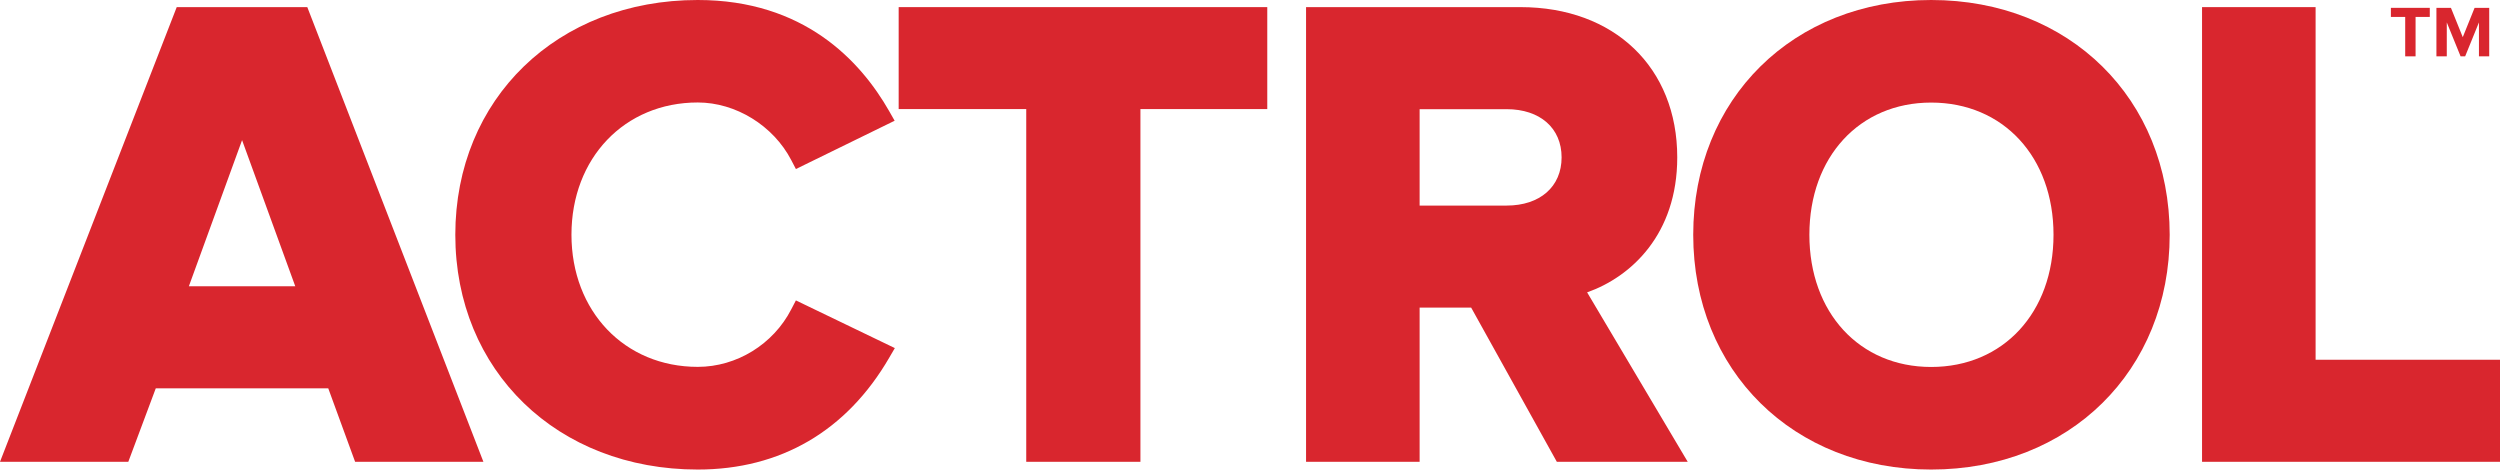
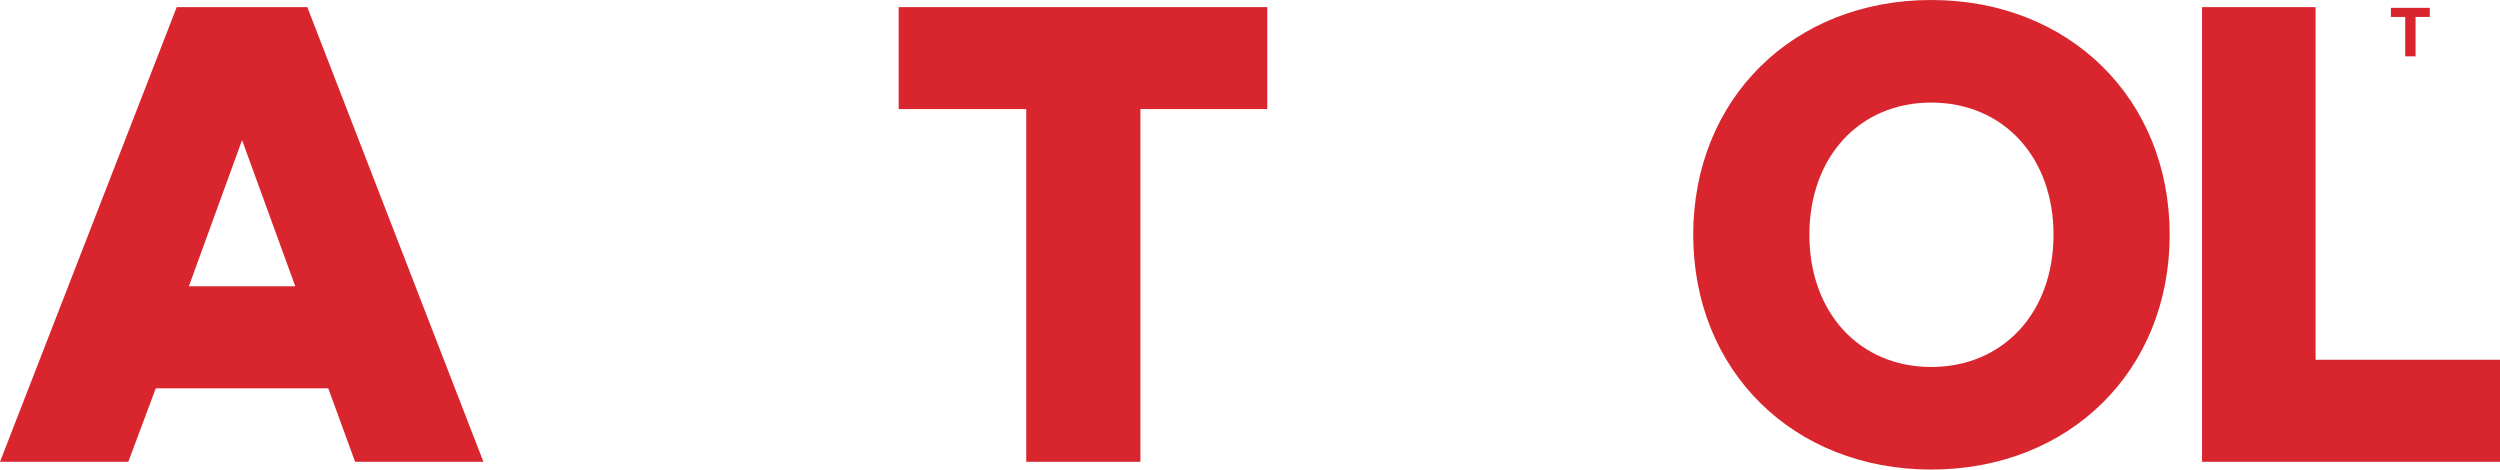
<svg xmlns="http://www.w3.org/2000/svg" width="197" height="37" viewBox="0 0 197 37" fill="none">
  <path d="M38.092 36.39H27.983L25.866 30.6H12.275L10.11 36.39H0L13.926 0.561H24.215L38.092 36.39ZM14.882 22.558H23.267L19.075 11.043L14.882 22.558Z" fill="#D9262E" />
-   <path d="M54.985 37C43.912 37 35.878 29.218 35.878 18.5C35.878 7.782 43.92 0 54.985 0C63.33 0 67.792 4.765 70.072 8.766L70.497 9.514L62.717 13.32L62.349 12.613C60.935 9.896 57.977 8.075 54.985 8.075C49.216 8.075 45.031 12.458 45.031 18.492C45.031 24.526 49.216 28.909 54.985 28.909C58.05 28.909 60.935 27.128 62.349 24.379L62.717 23.672L70.513 27.429L70.072 28.185C66.721 33.959 61.507 37 54.985 37Z" fill="#D9262E" />
  <path d="M89.866 36.39H80.868V8.595H70.815V0.561H99.861V8.595H89.866V36.39Z" fill="#D9262E" />
-   <path d="M132.992 36.39H122.678L115.928 24.241H111.866V36.39H102.917V0.561H119.81C127.206 0.561 132.167 5.318 132.167 12.401C132.167 18.451 128.546 21.81 125.065 23.038L132.992 36.39ZM111.866 16.199H118.723C121.354 16.199 123.054 14.71 123.054 12.401C123.054 10.092 121.354 8.603 118.723 8.603H111.866V16.199Z" fill="#D9262E" />
  <path d="M152.174 37C141.312 37 133.426 29.218 133.426 18.5C133.426 7.782 141.312 0 152.174 0C163.068 0 170.971 7.782 170.971 18.5C170.971 29.218 163.068 37 152.174 37ZM152.174 8.083C146.526 8.083 142.579 12.369 142.579 18.5C142.579 24.631 146.526 28.917 152.174 28.917C157.854 28.917 161.817 24.631 161.817 18.5C161.817 12.369 157.854 8.083 152.174 8.083Z" fill="#D9262E" />
  <path d="M197 36.39H173.521V0.561H182.469V28.348H197V36.39Z" fill="#D9262E" />
  <path d="M189.53 4.448V1.334H188.402V0.618H191.467V1.334H190.347V4.44H189.53V4.448Z" fill="#D9262E" />
-   <path d="M195.341 4.448V1.765L194.254 4.44H193.894L192.807 1.765V4.44H191.99V0.618H193.134L194.066 2.928L194.998 0.618H196.15V4.44H195.341V4.448Z" fill="#D9262E" />
</svg>